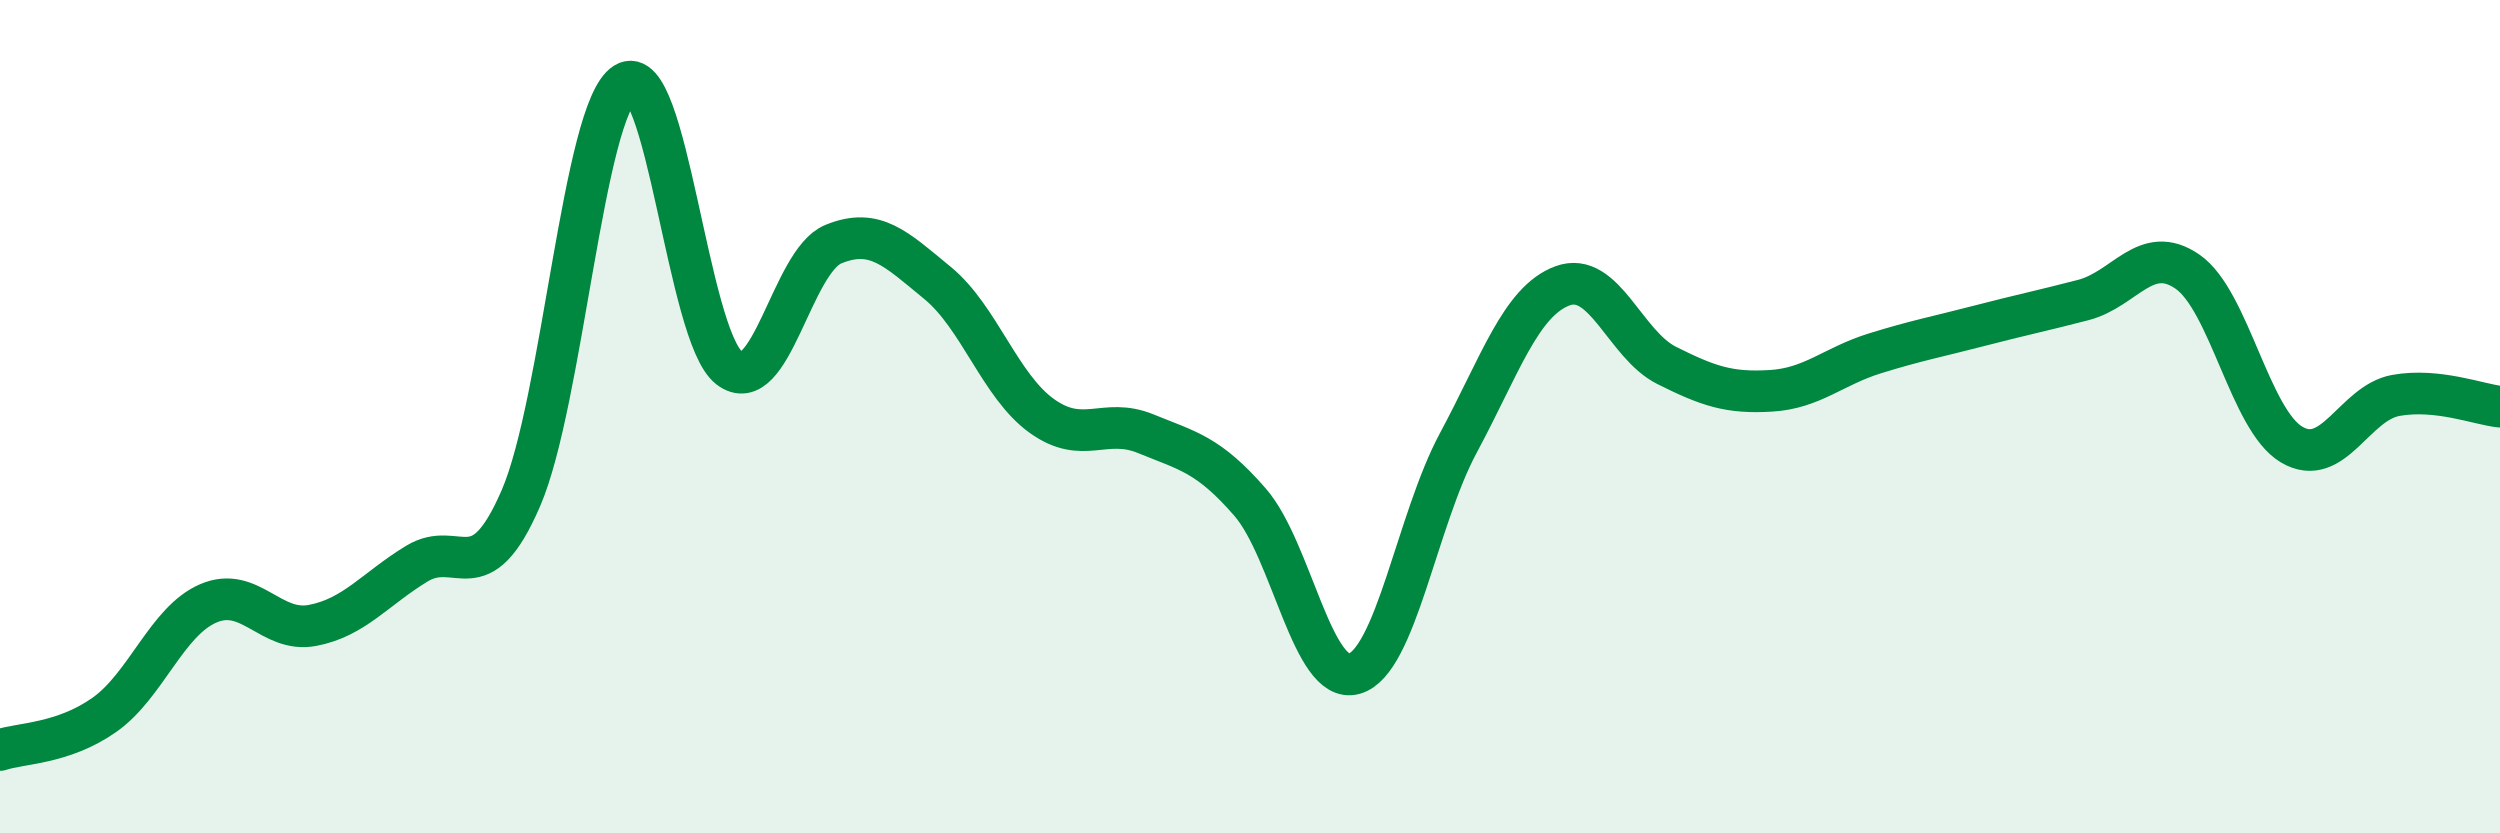
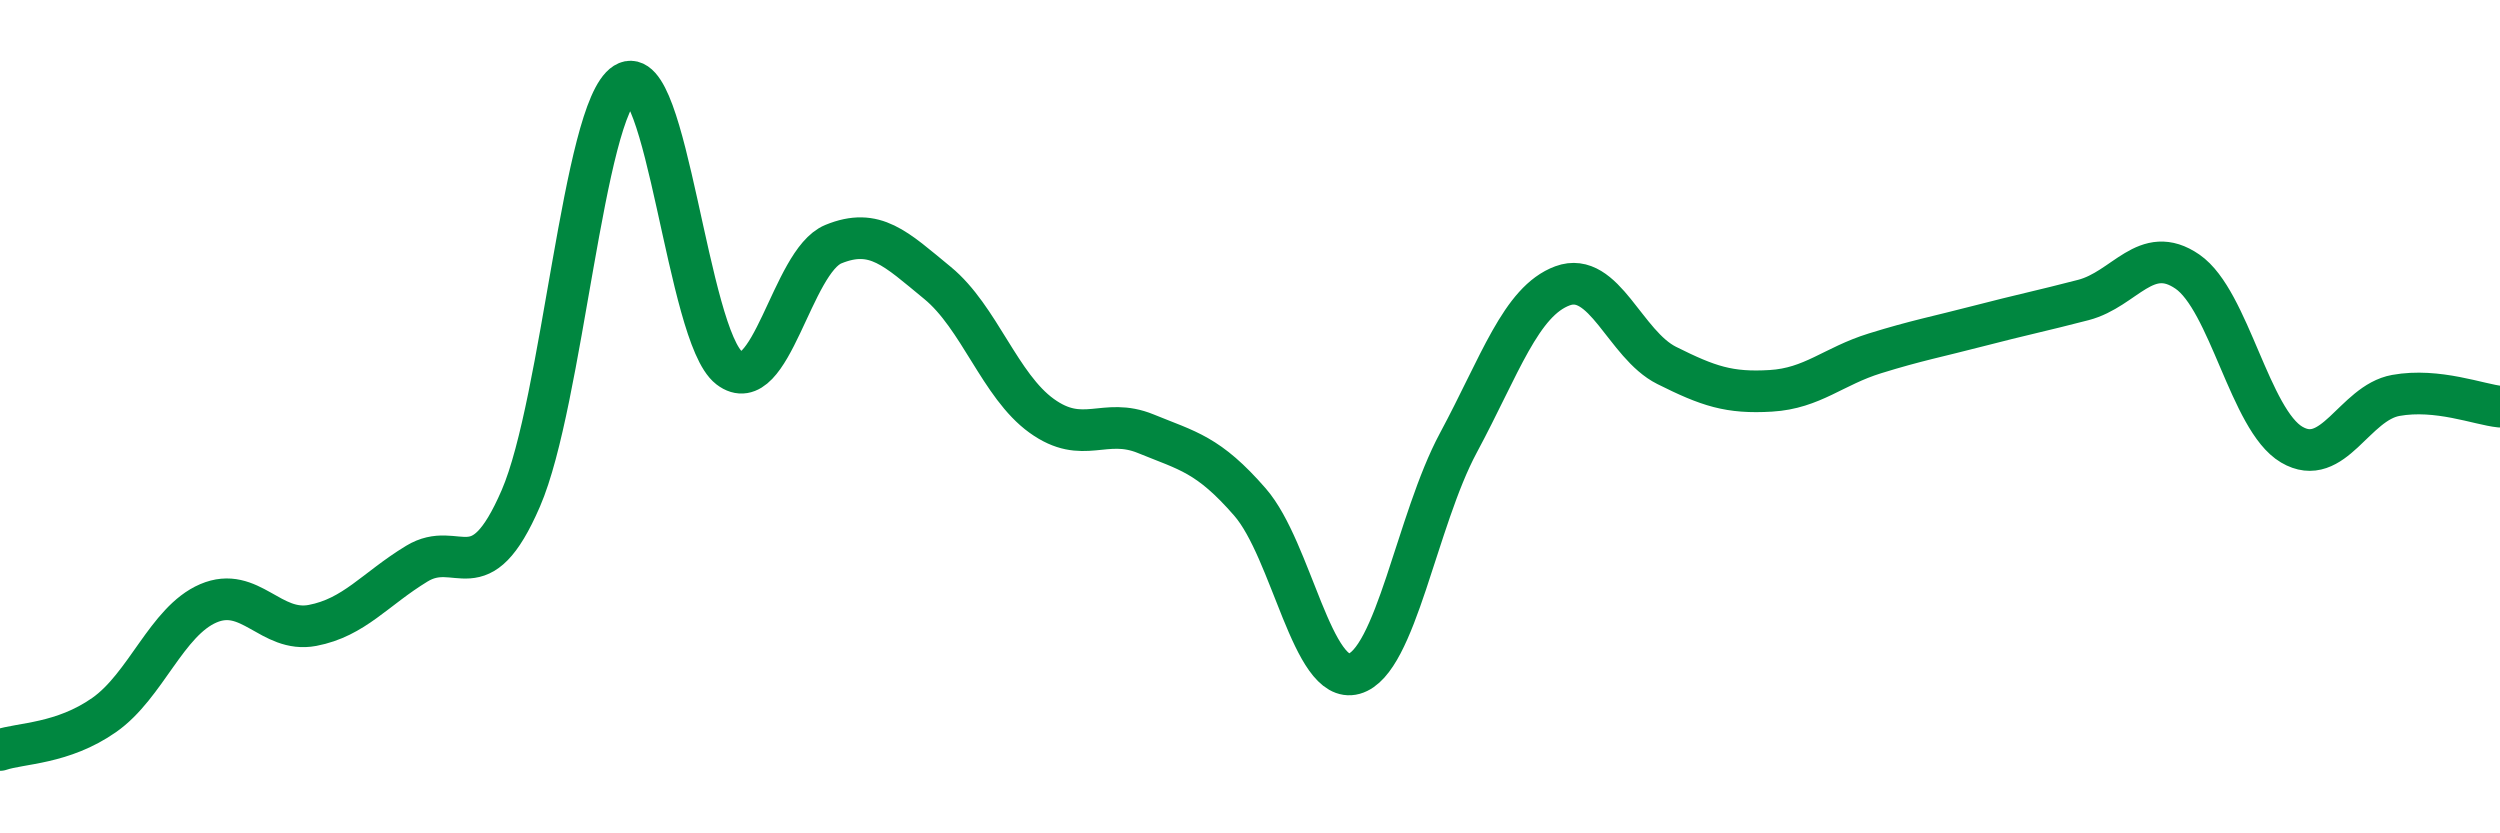
<svg xmlns="http://www.w3.org/2000/svg" width="60" height="20" viewBox="0 0 60 20">
-   <path d="M 0,18 C 0.5,17.83 1.5,17.86 2.5,17.16 C 3.5,16.46 4,14.91 5,14.48 C 6,14.05 6.5,15.2 7.5,15.01 C 8.5,14.82 9,14.14 10,13.53 C 11,12.92 11.5,14.27 12.5,11.96 C 13.5,9.65 14,2.63 15,2 C 16,1.37 16.5,8.06 17.5,8.83 C 18.5,9.6 19,6.27 20,5.86 C 21,5.45 21.5,5.97 22.5,6.79 C 23.5,7.61 24,9.26 25,9.98 C 26,10.7 26.5,10 27.5,10.41 C 28.5,10.82 29,10.9 30,12.05 C 31,13.2 31.5,16.45 32.5,16.17 C 33.5,15.89 34,12.49 35,10.63 C 36,8.77 36.5,7.23 37.5,6.86 C 38.5,6.49 39,8.27 40,8.77 C 41,9.27 41.5,9.44 42.5,9.38 C 43.5,9.32 44,8.79 45,8.48 C 46,8.17 46.5,8.08 47.5,7.82 C 48.5,7.56 49,7.46 50,7.2 C 51,6.94 51.5,5.83 52.5,6.52 C 53.5,7.21 54,10.08 55,10.67 C 56,11.26 56.5,9.67 57.5,9.49 C 58.5,9.31 59.5,9.71 60,9.76L60 20L0 20Z" fill="#008740" opacity="0.1" stroke-linecap="round" stroke-linejoin="round" />
  <path d="M 0,18 C 0.5,17.83 1.5,17.86 2.5,17.16 C 3.5,16.46 4,14.91 5,14.48 C 6,14.05 6.5,15.2 7.5,15.01 C 8.5,14.82 9,14.14 10,13.53 C 11,12.92 11.5,14.27 12.5,11.96 C 13.5,9.65 14,2.63 15,2 C 16,1.37 16.5,8.06 17.5,8.83 C 18.5,9.6 19,6.27 20,5.86 C 21,5.45 21.5,5.97 22.5,6.79 C 23.5,7.61 24,9.26 25,9.98 C 26,10.7 26.5,10 27.5,10.41 C 28.5,10.82 29,10.9 30,12.05 C 31,13.2 31.5,16.45 32.5,16.17 C 33.5,15.89 34,12.49 35,10.63 C 36,8.77 36.5,7.23 37.5,6.86 C 38.5,6.49 39,8.27 40,8.77 C 41,9.27 41.5,9.44 42.5,9.38 C 43.5,9.32 44,8.79 45,8.48 C 46,8.17 46.5,8.08 47.5,7.82 C 48.5,7.56 49,7.46 50,7.2 C 51,6.94 51.5,5.83 52.5,6.52 C 53.5,7.21 54,10.08 55,10.67 C 56,11.26 56.5,9.67 57.5,9.49 C 58.5,9.31 59.5,9.71 60,9.76" stroke="#008740" stroke-width="1" fill="none" stroke-linecap="round" stroke-linejoin="round" />
</svg>